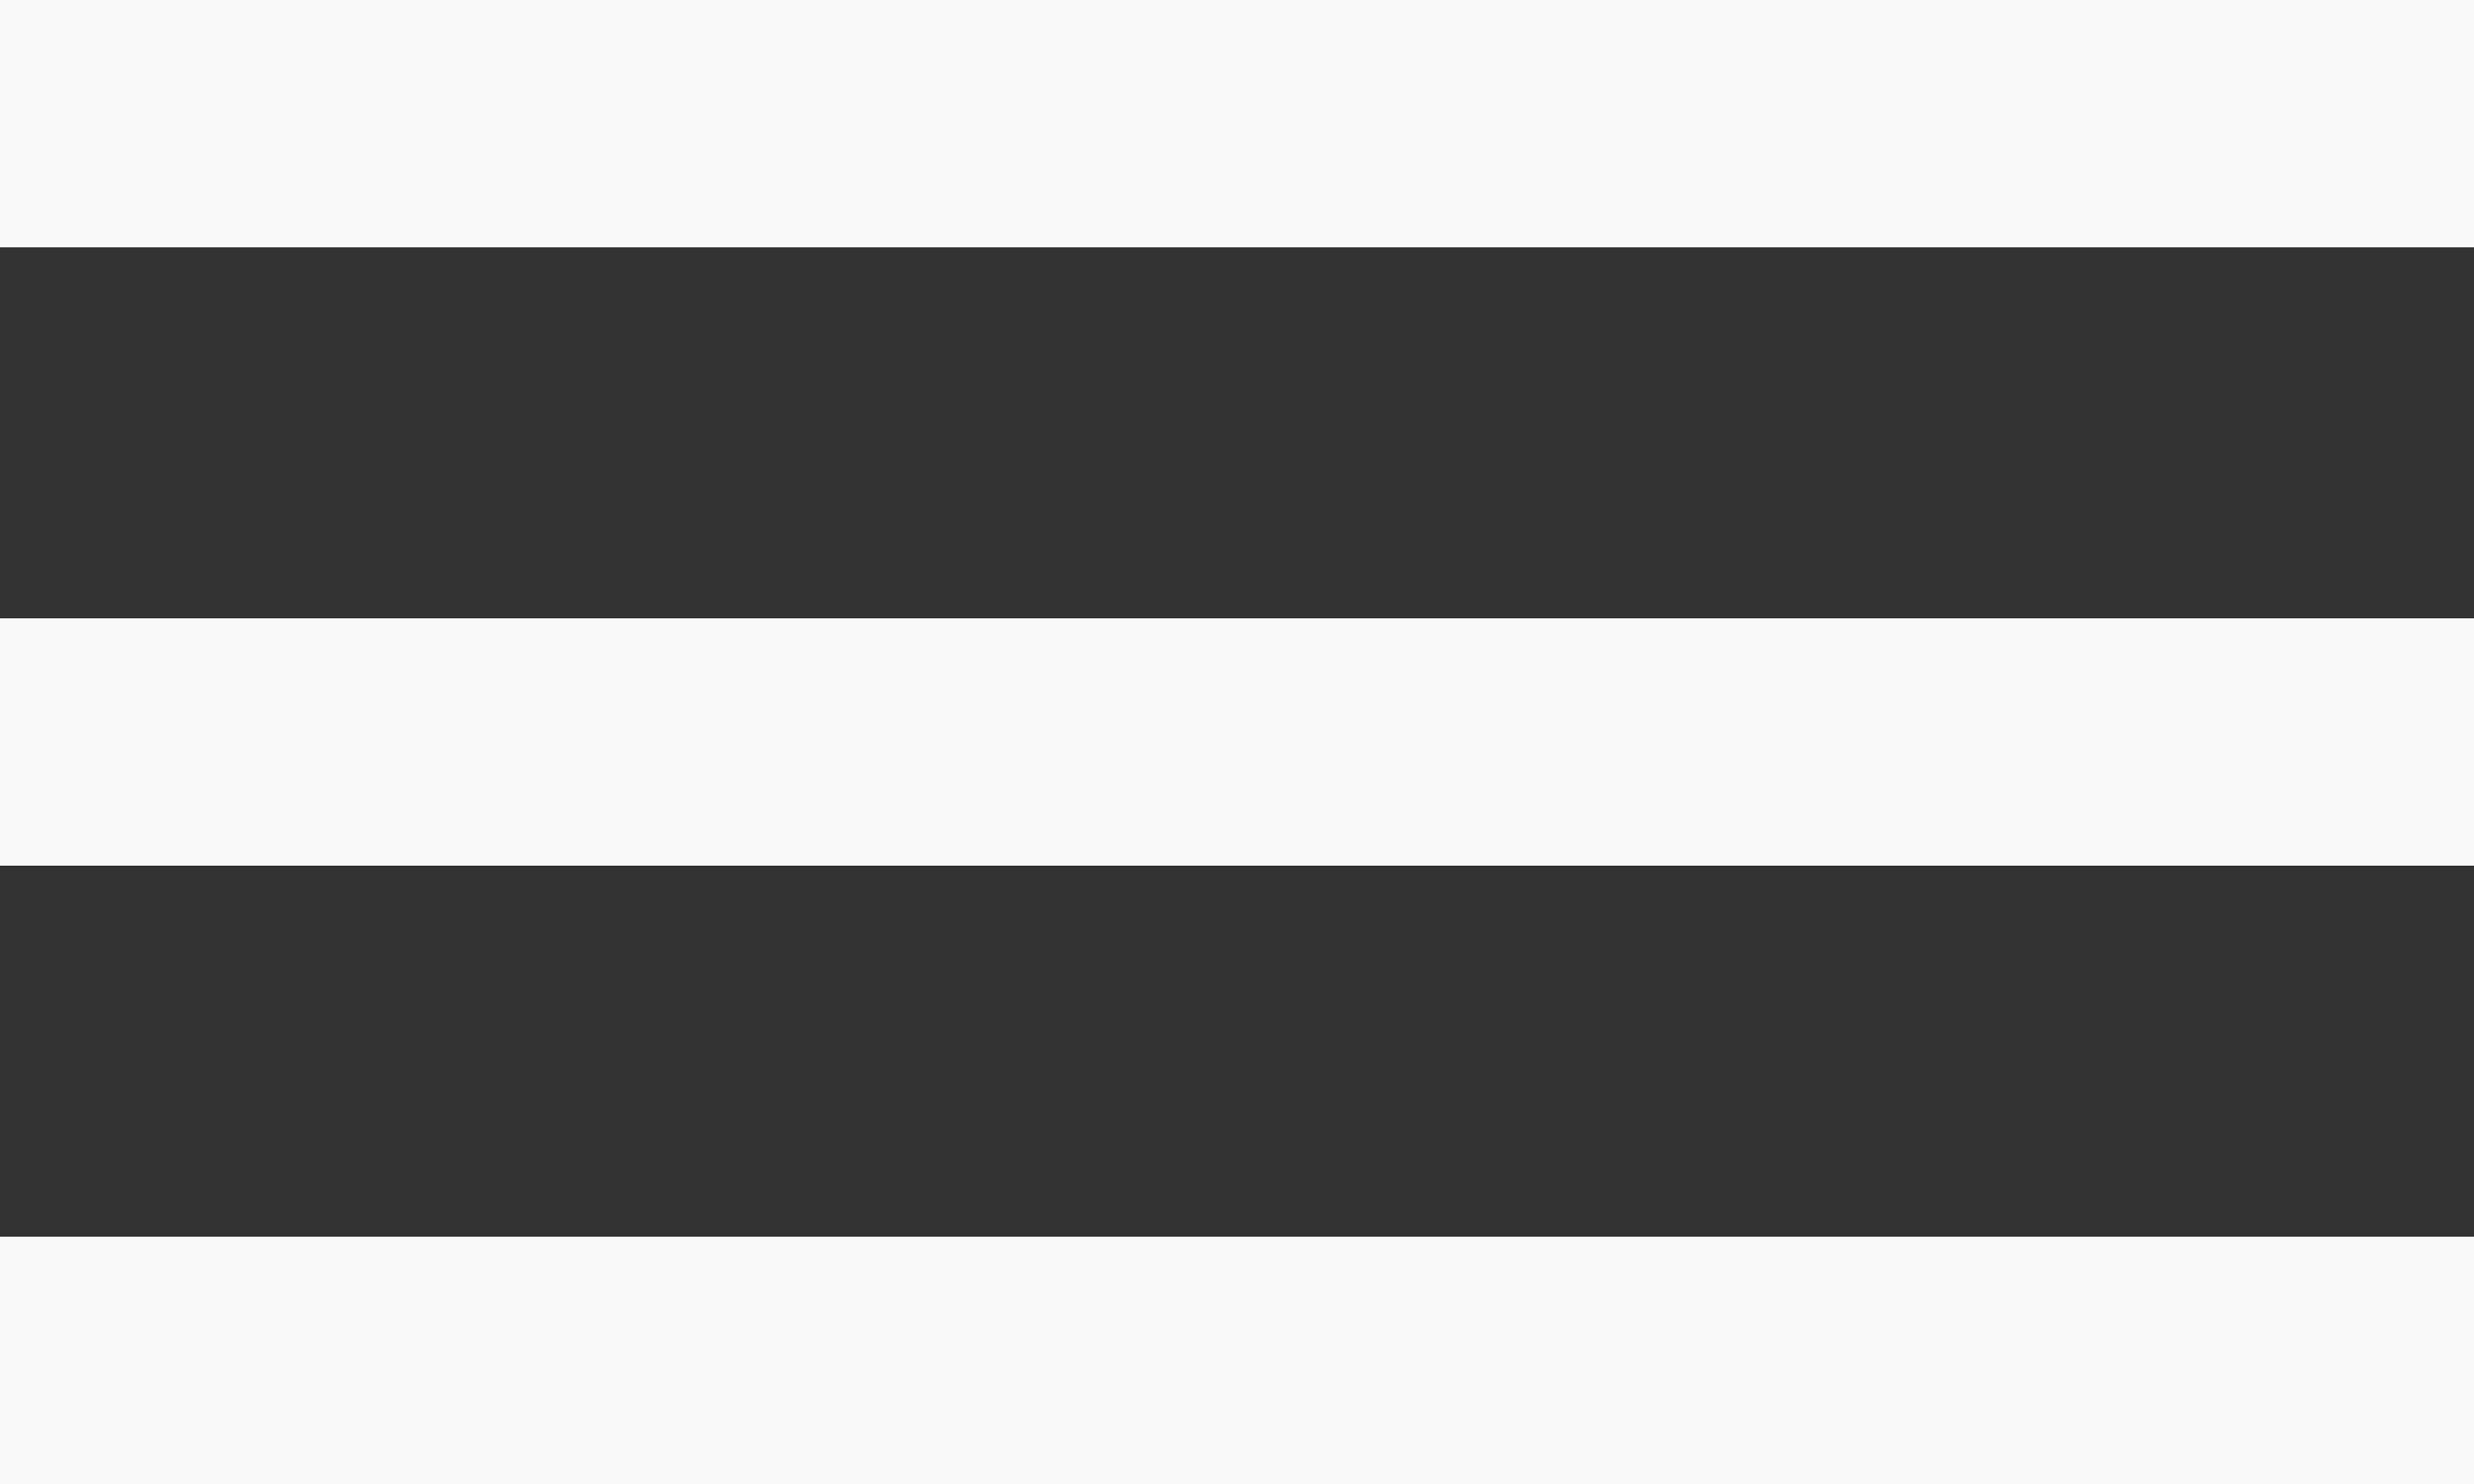
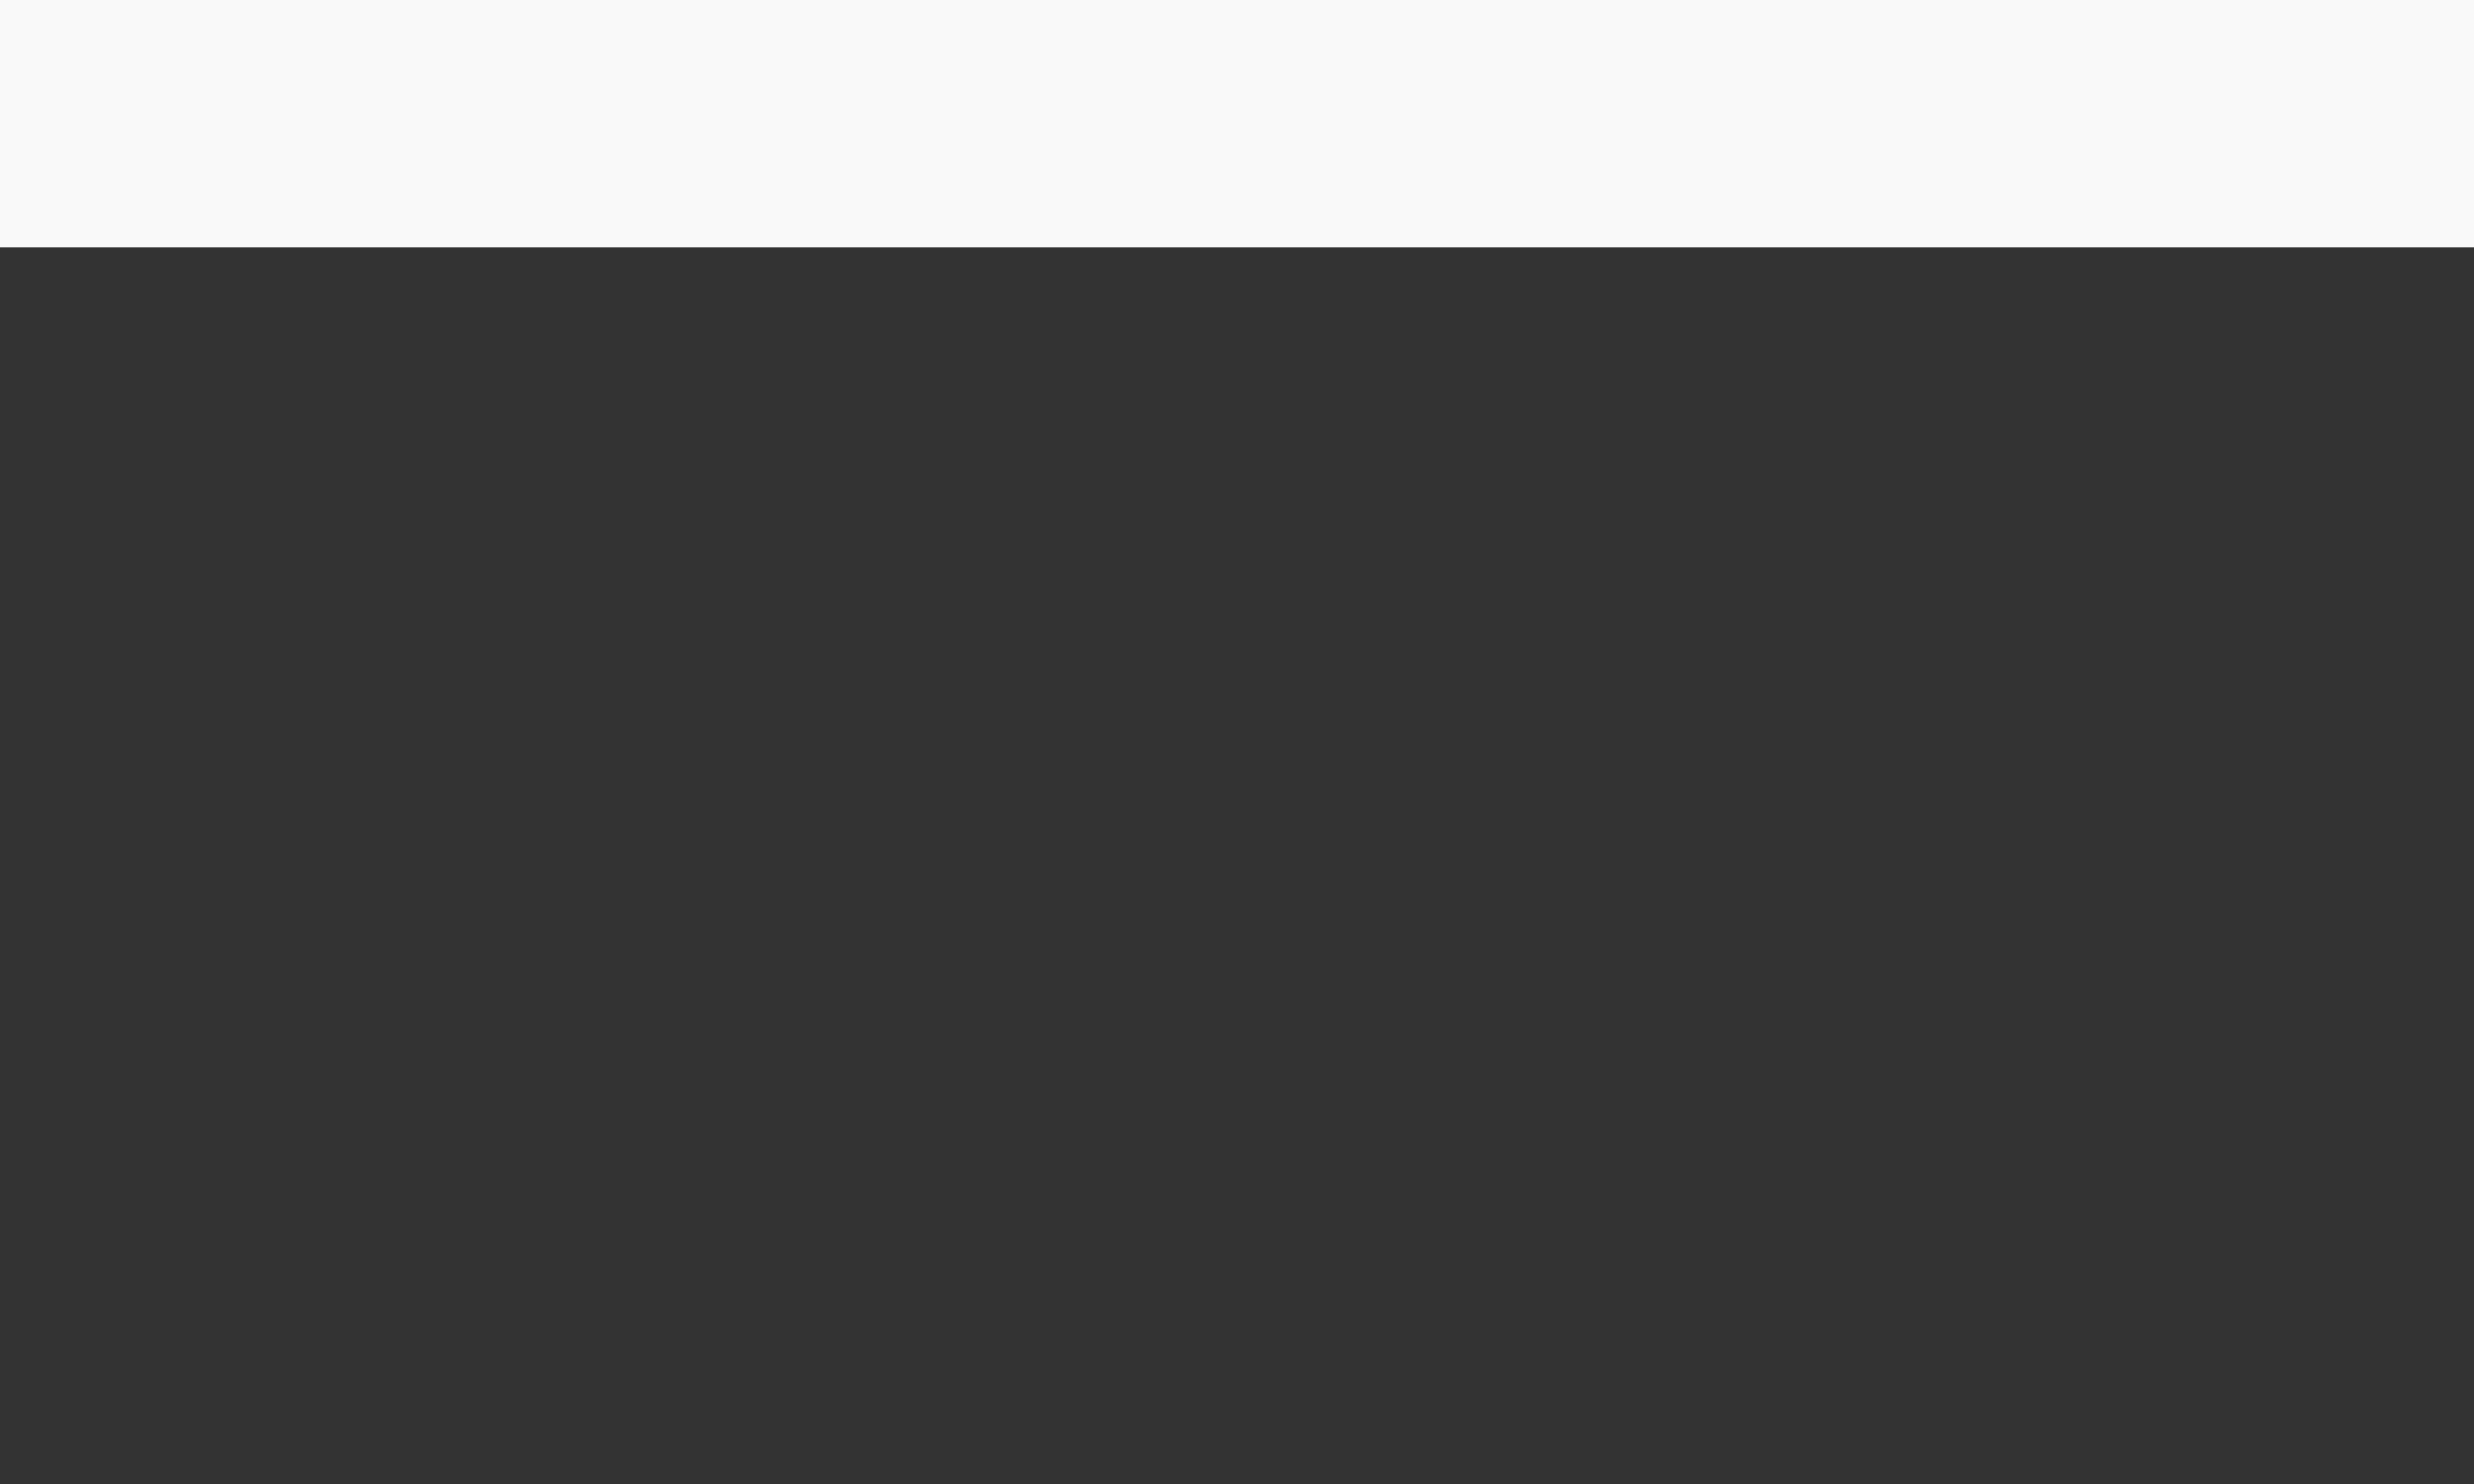
<svg xmlns="http://www.w3.org/2000/svg" width="20" height="12" viewBox="0 0 20 12" fill="none">
  <rect x="0" y="0" width="20" height="12" fill="#333333" stroke="none" />
-   <line y1="6" x2="20" y2="6" stroke="#F9F9F9" stroke-width="2" />
-   <line y1="11" x2="20" y2="11" stroke="#F9F9F9" stroke-width="2" />
  <line y1="1" x2="20" y2="1" stroke="#F9F9F9" stroke-width="2" />
</svg>